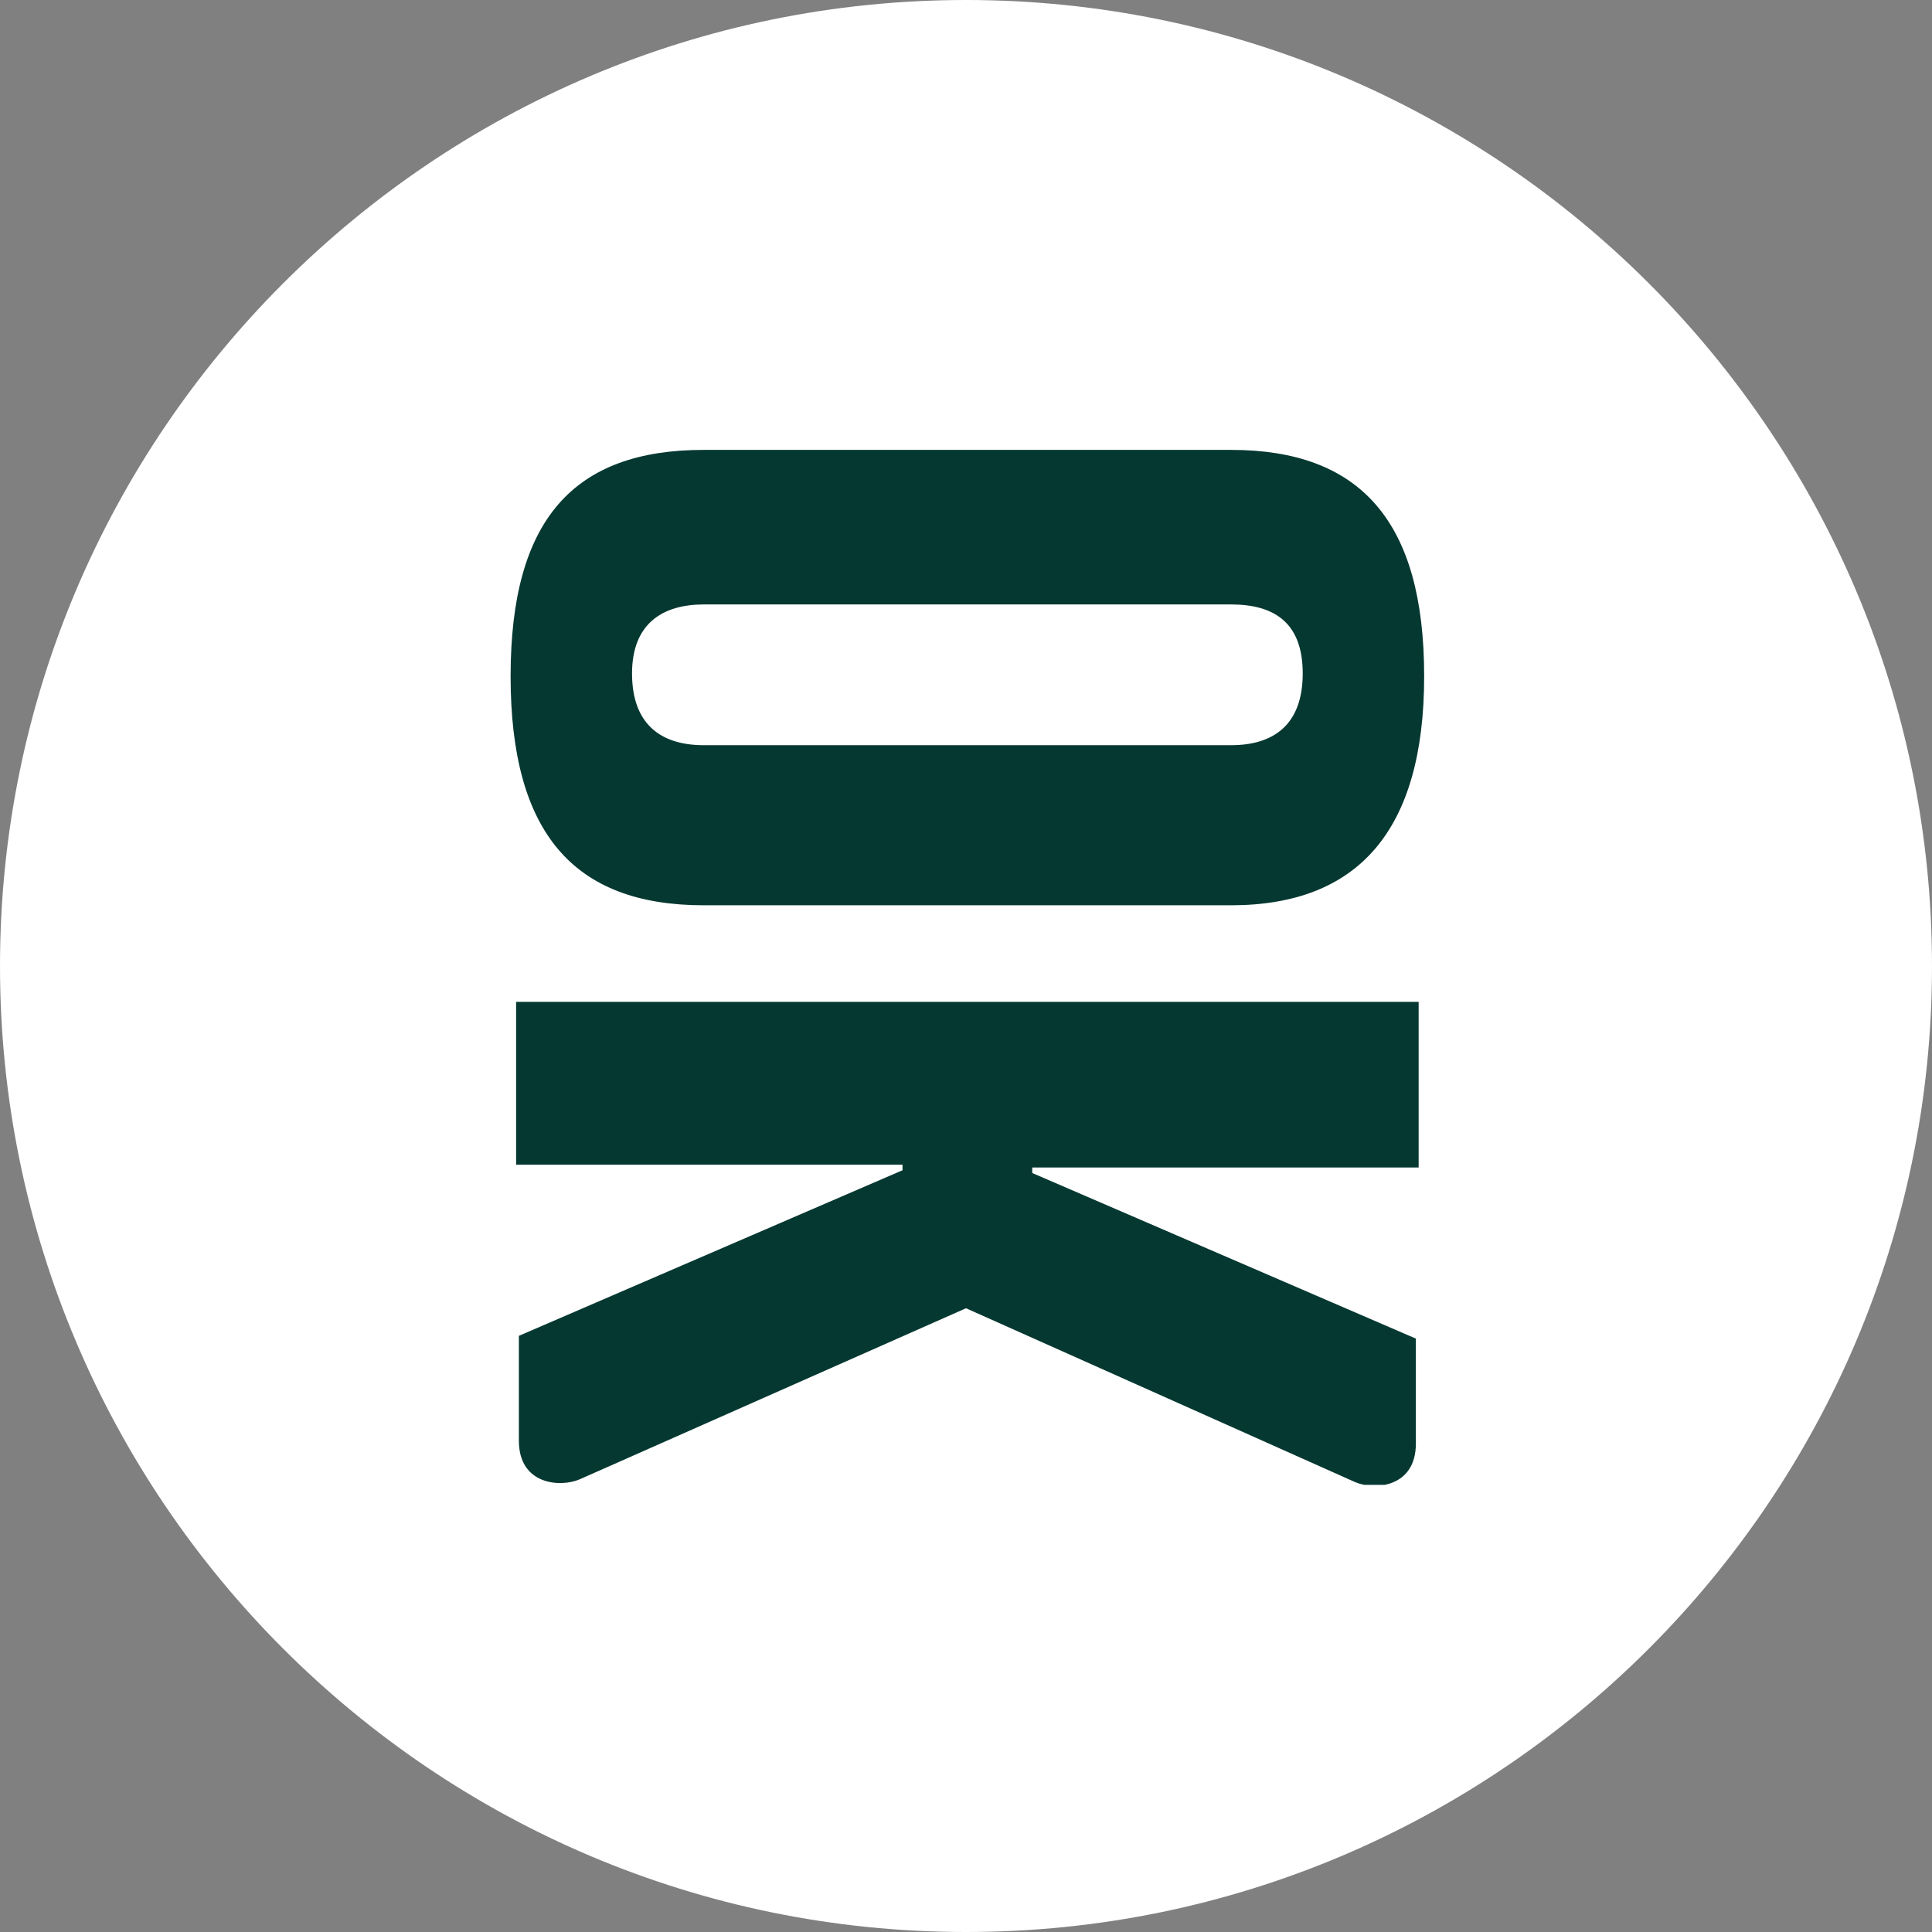
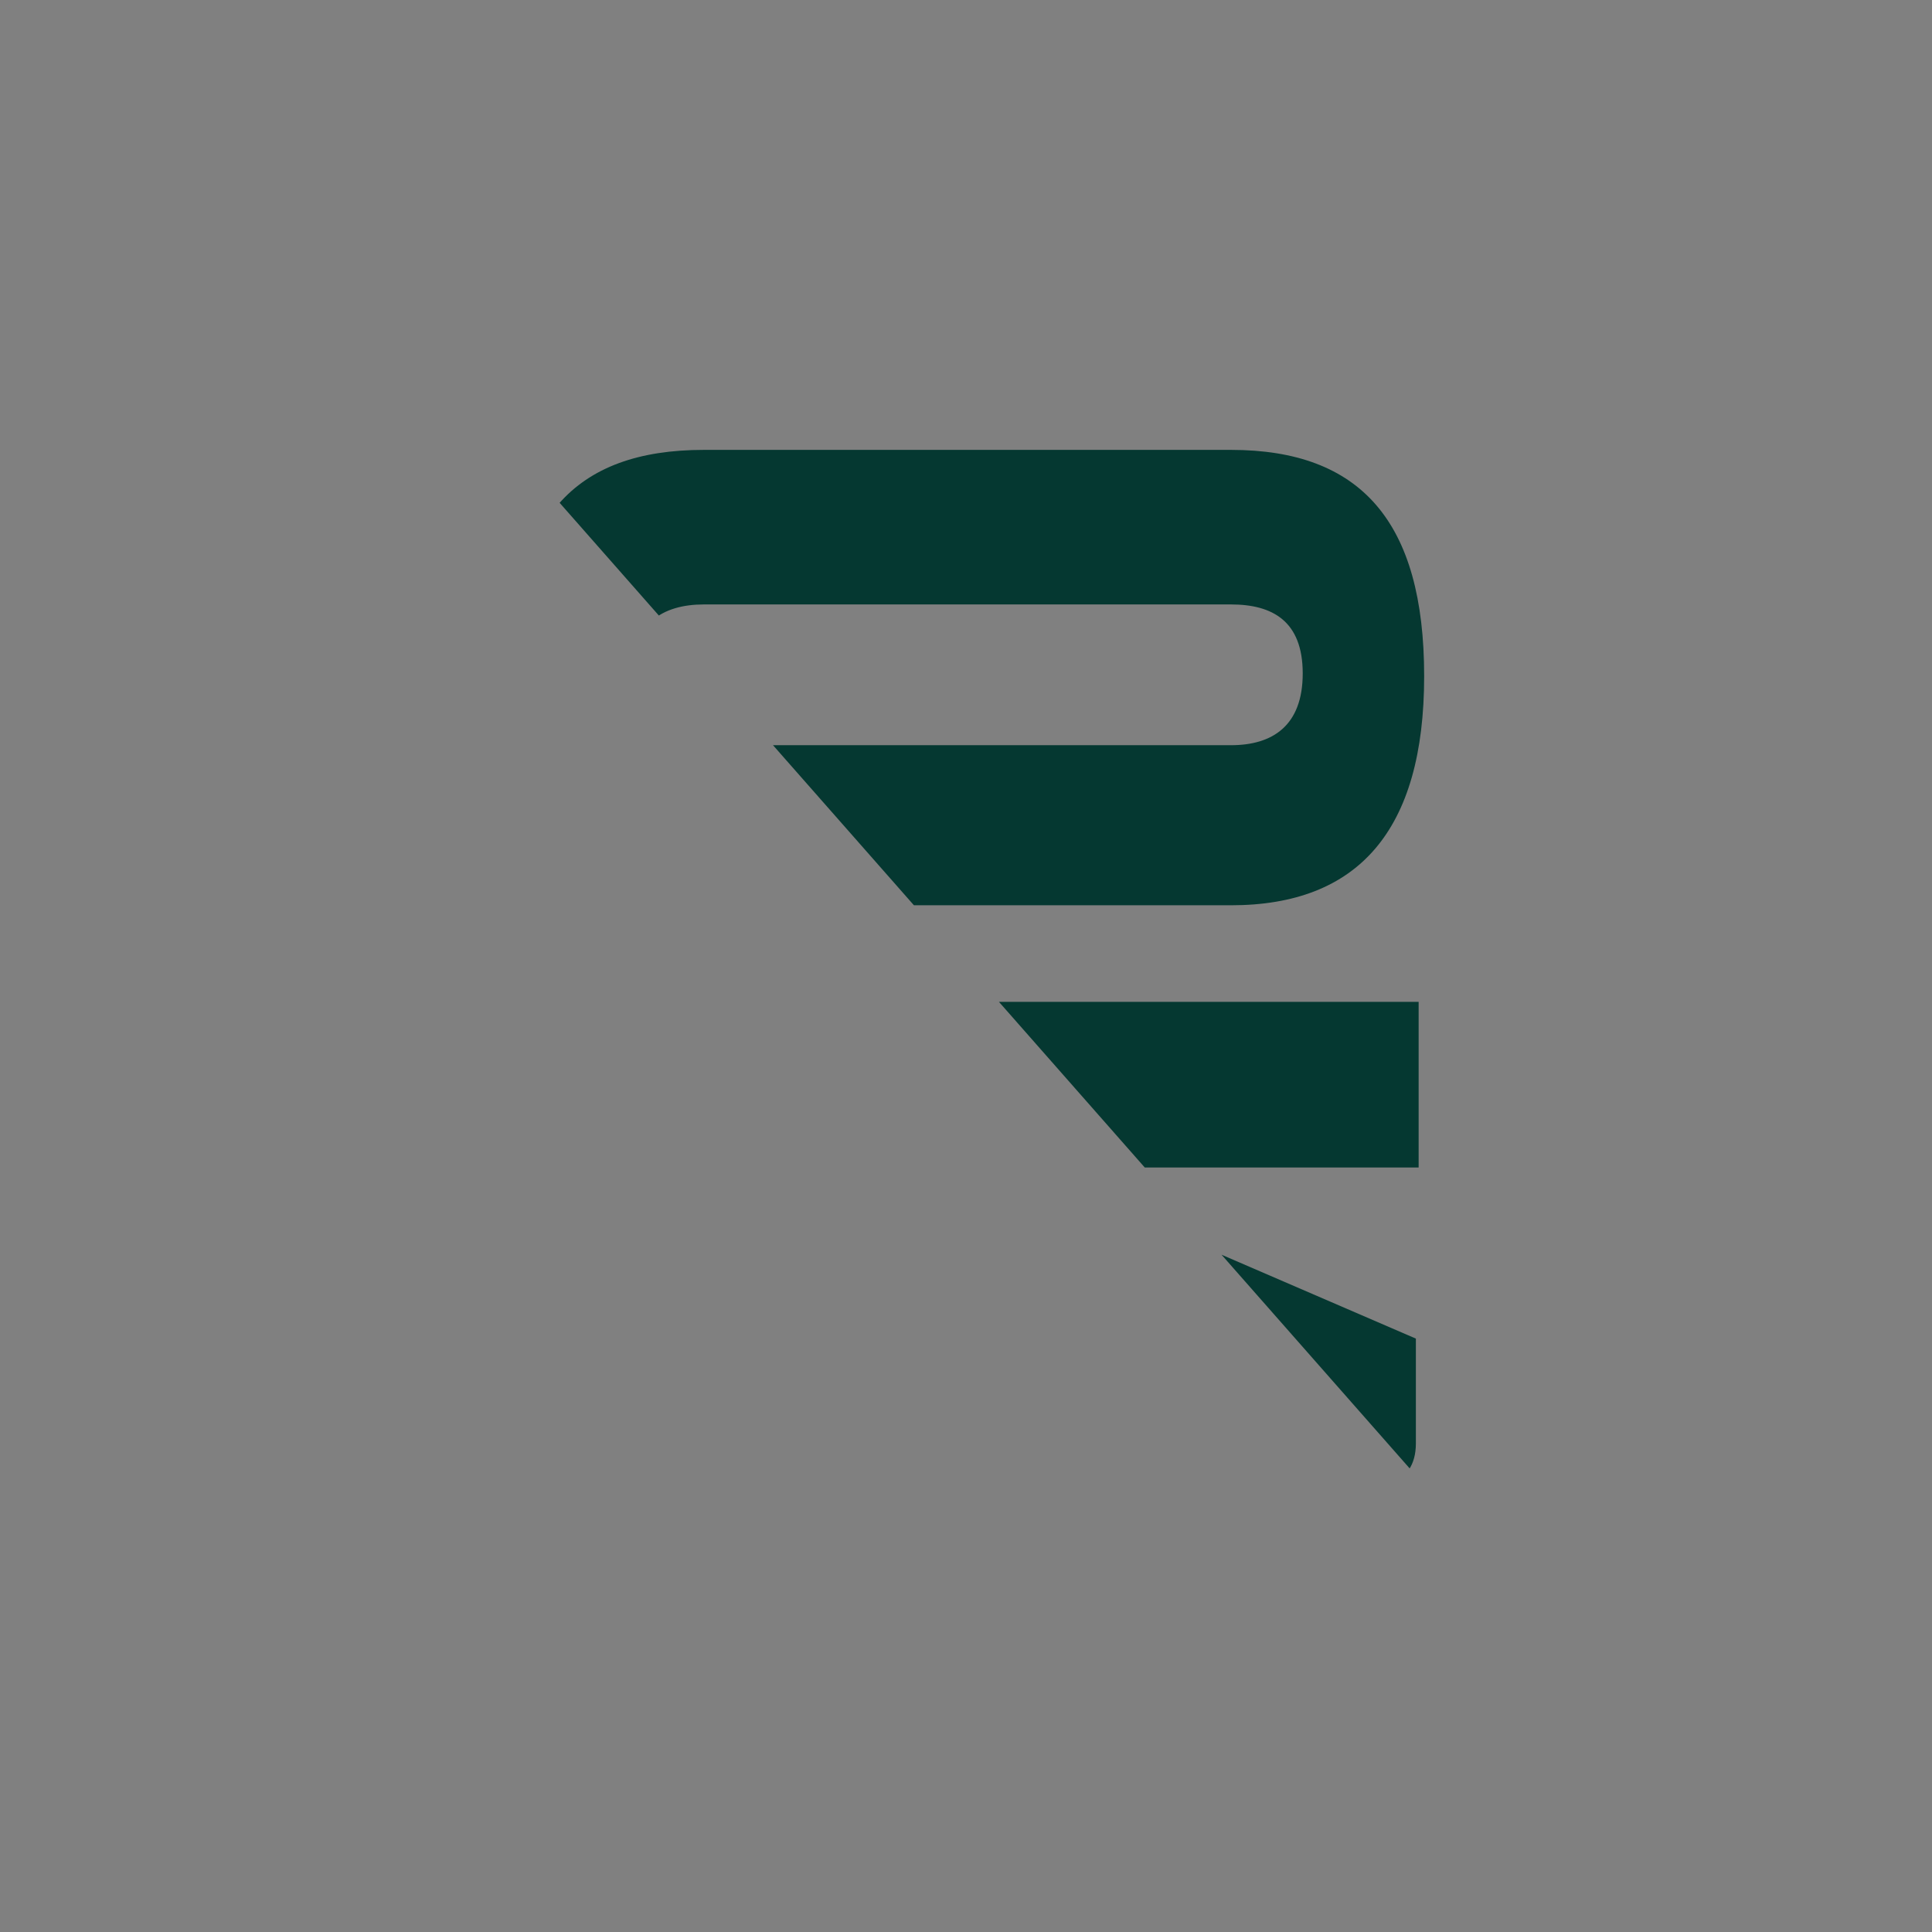
<svg xmlns="http://www.w3.org/2000/svg" xmlns:xlink="http://www.w3.org/1999/xlink" viewBox="0 0 70 70">
  <rect x="0" y="0" width="70" height="70" fill="#808080" stroke="none" />
  <defs>
    <path id="a" d="M0 0h70v70H0z" />
  </defs>
  <clipPath id="b">
    <use xlink:href="#a" overflow="visible" />
  </clipPath>
-   <path d="M35 70c19.3 0 35-15.7 35-35S54.3 0 35 0 0 15.7 0 35s15.7 35 35 35" clip-path="url(#b)" fill="#fff" />
  <defs>
-     <path id="c" d="M18.5 16.2h33.1v37.6H18.5z" />
+     <path id="c" d="M18.5 16.2h33.1v37.6z" />
  </defs>
  <clipPath id="d">
    <use xlink:href="#c" overflow="visible" />
  </clipPath>
  <path d="M44.6 32.8H25.5c-4.7 0-7-2.6-7-8.3s2.3-8.2 7-8.2h19.1c4.7 0 7 2.6 7 8.2s-2.4 8.3-7 8.3m0-10.9H25.5c-1.5 0-2.6.7-2.6 2.5s1 2.6 2.6 2.6h19.1c1.5 0 2.6-.7 2.6-2.6s-1.1-2.5-2.6-2.5m6.8 20.3v-5.9H18.7v5.9h14v.2l-13.9 6v3.8c0 1.6 1.5 1.7 2.2 1.4l14-6.2 14.1 6.3c.7.3 2.2.2 2.2-1.4v-3.8l-13.9-6v-.2h14z" clip-path="url(#d)" fill="#053831" />
</svg>